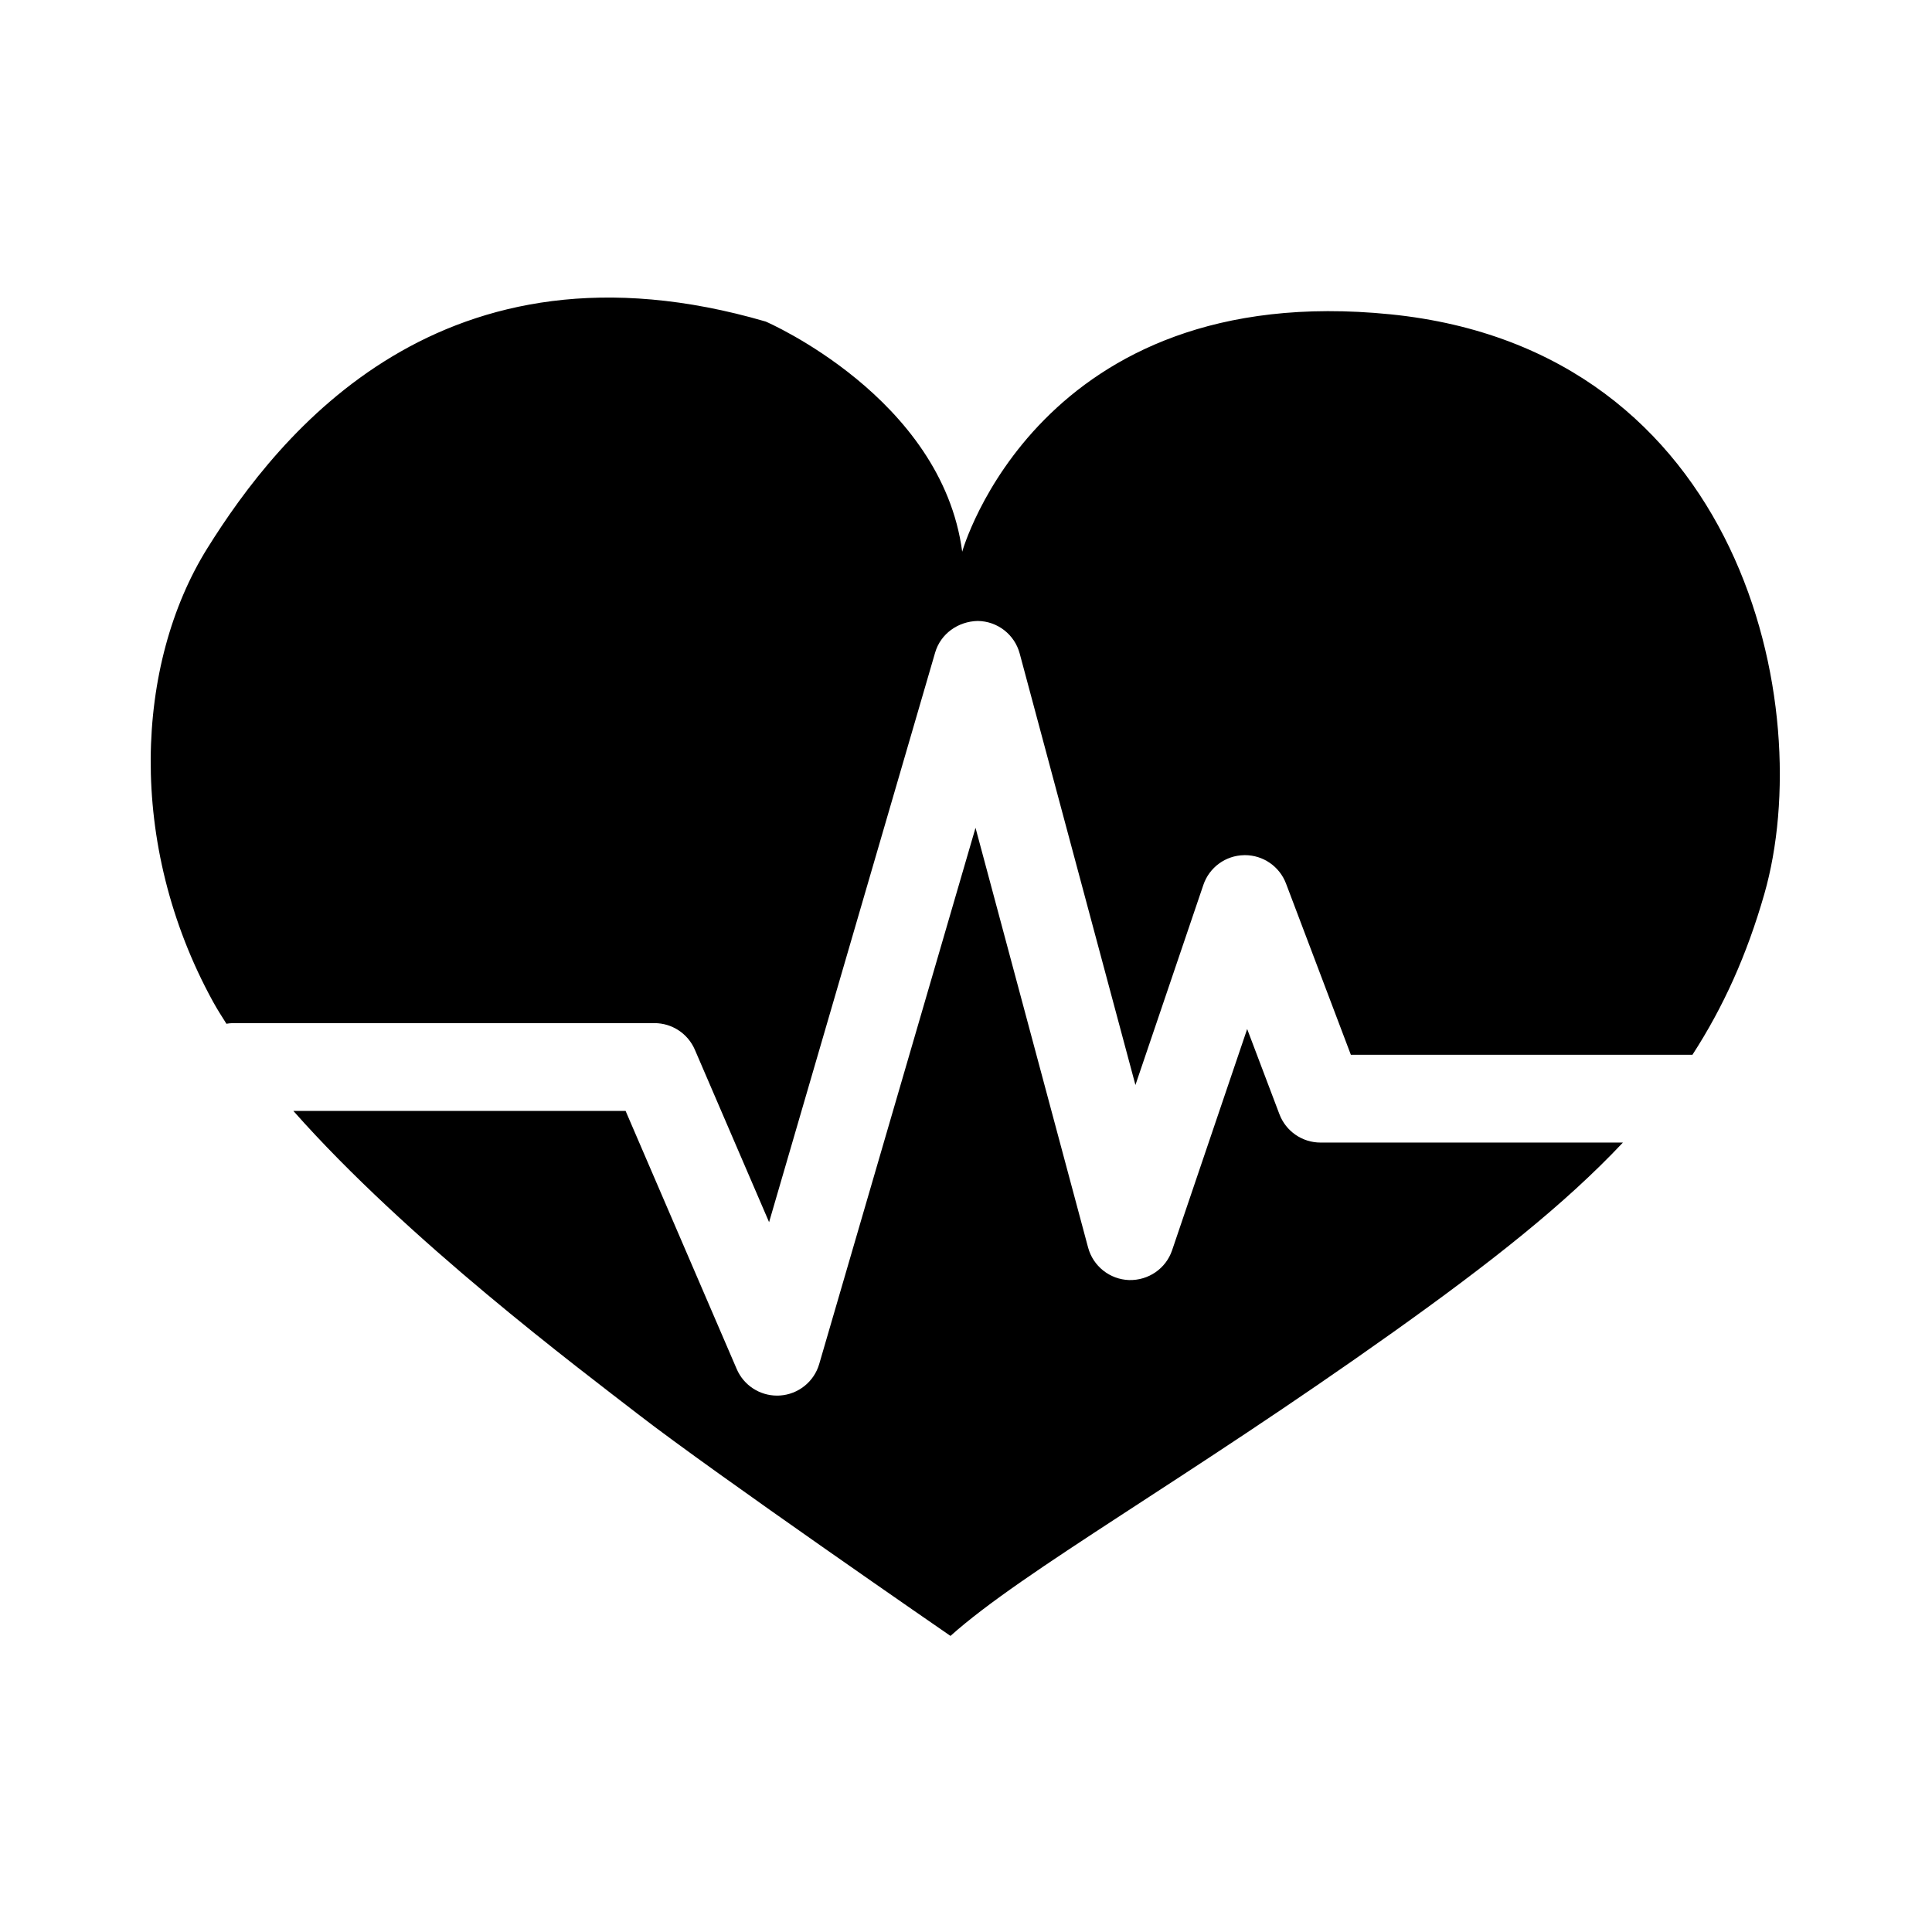
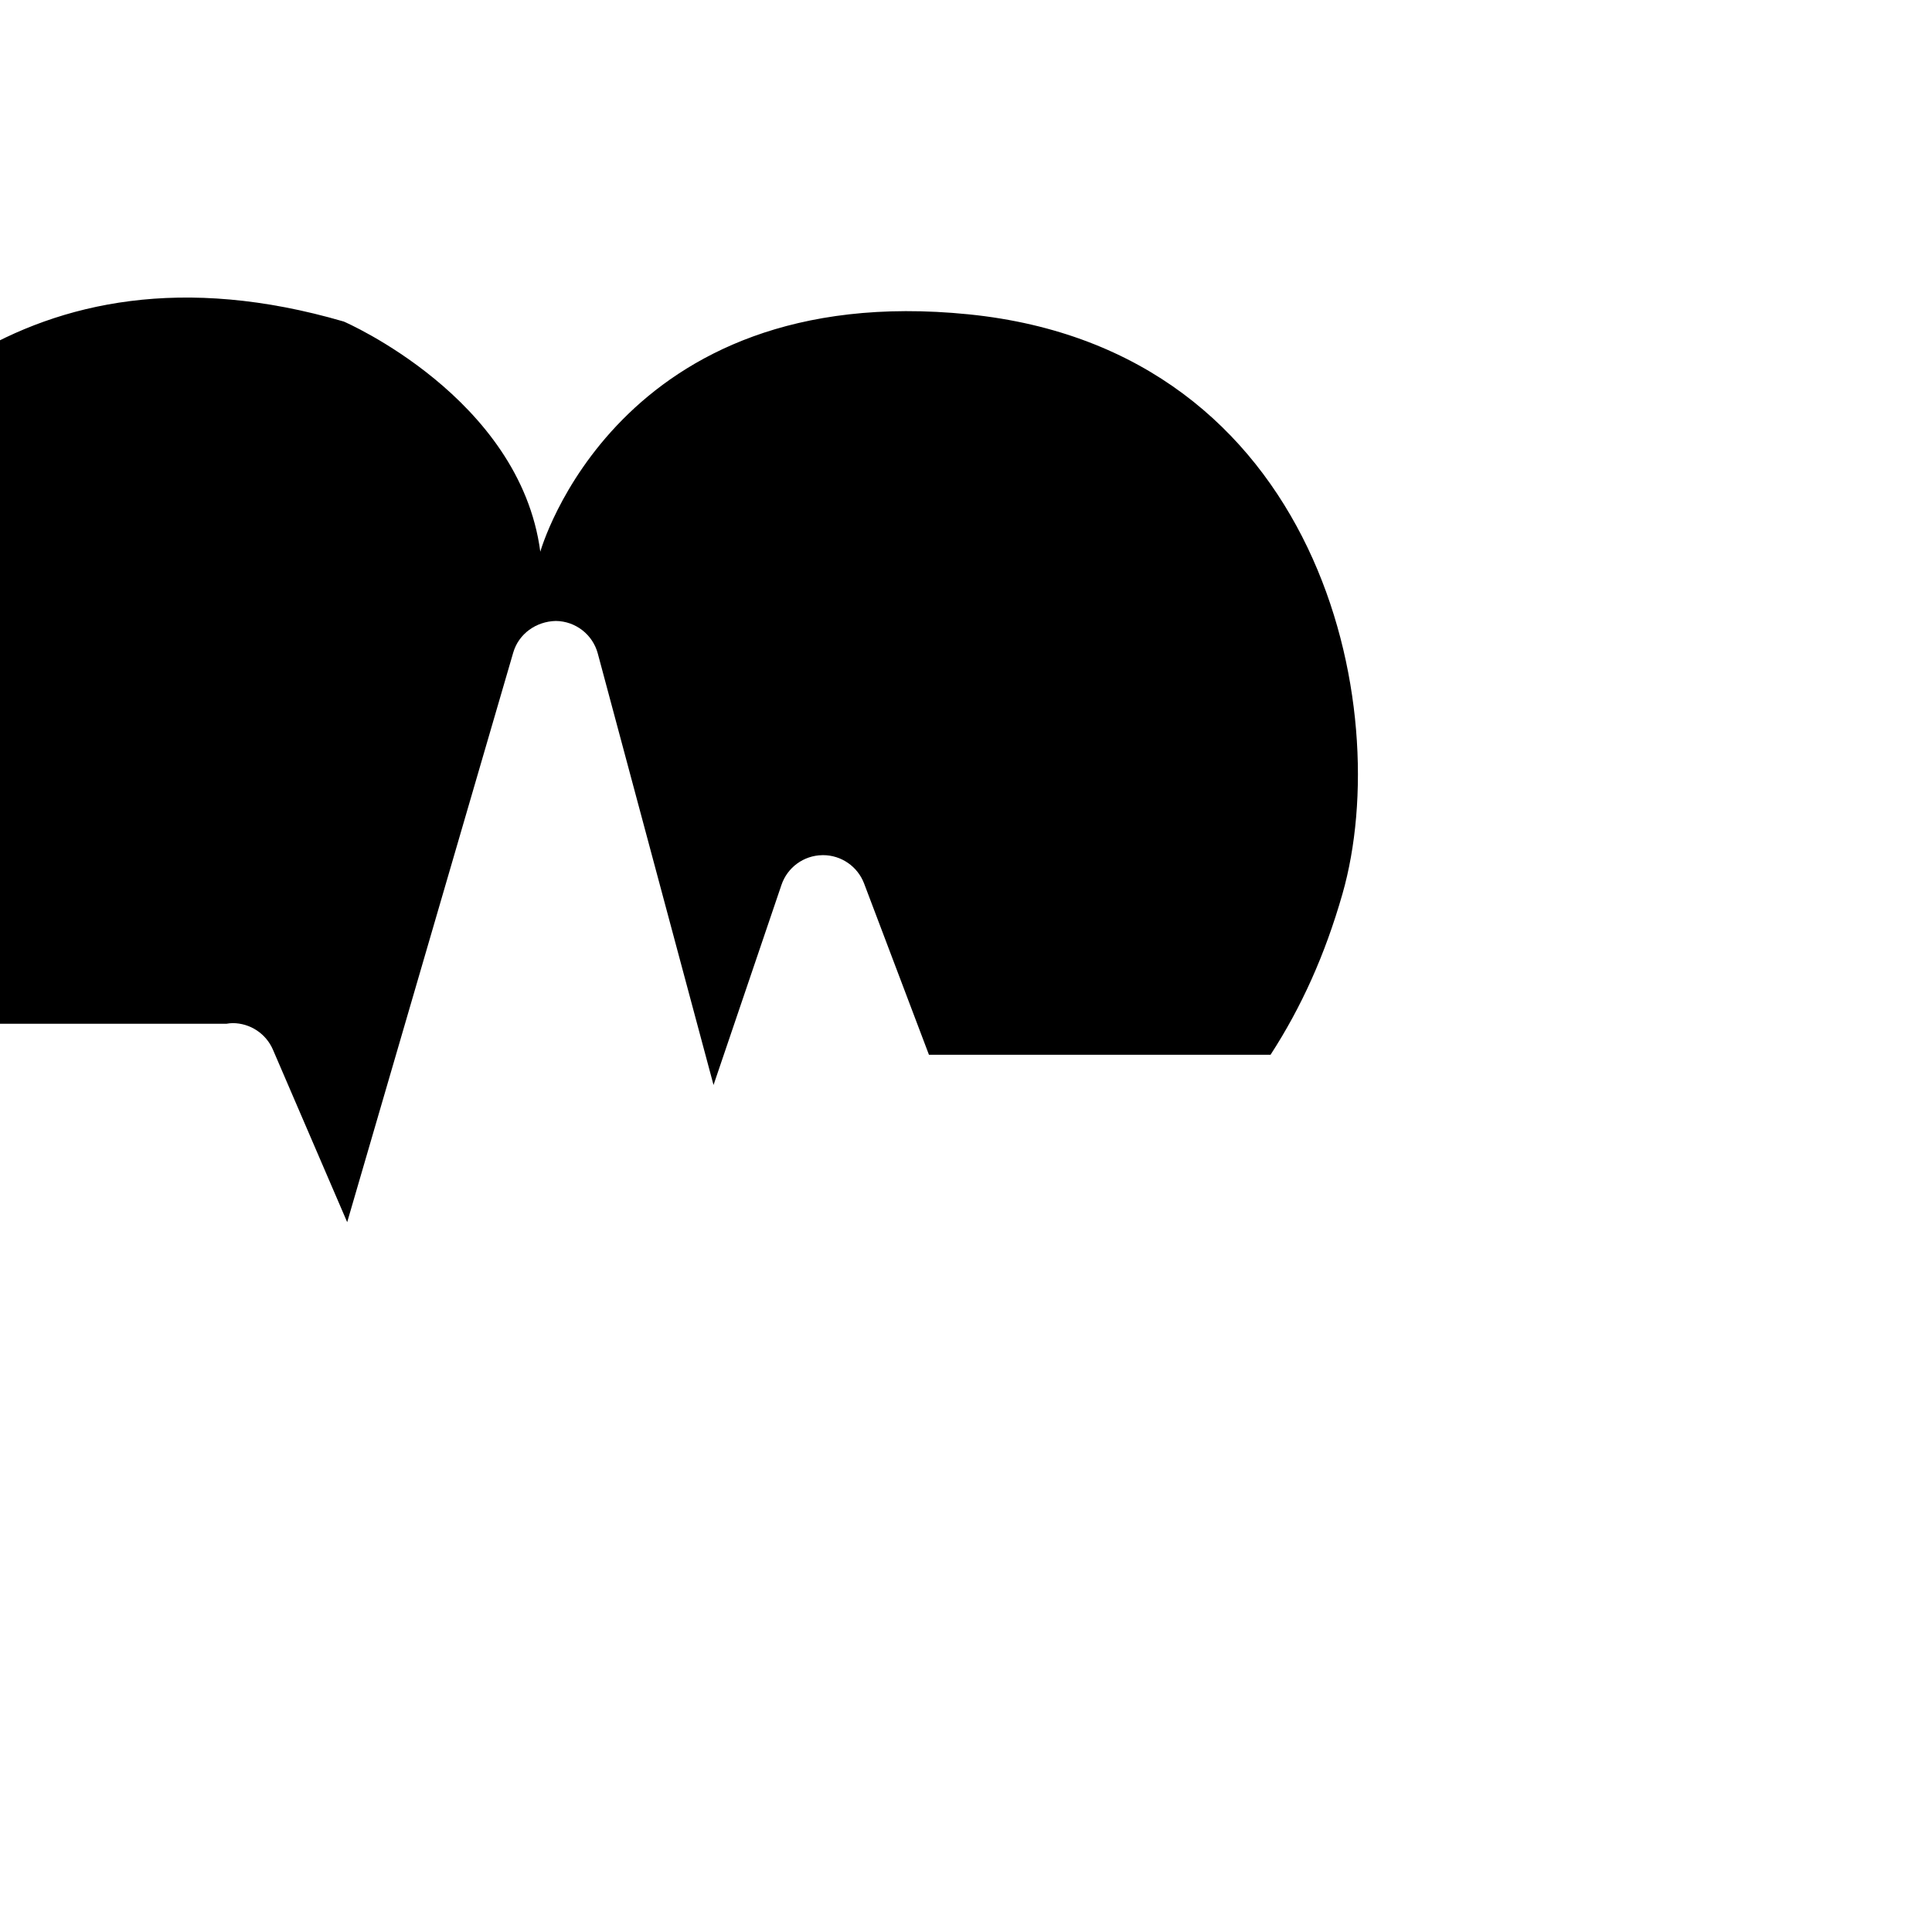
<svg xmlns="http://www.w3.org/2000/svg" xml:space="preserve" width="2362px" height="2362px" version="1.0" style="shape-rendering:geometricPrecision; text-rendering:geometricPrecision; image-rendering:optimizeQuality; fill-rule:evenodd; clip-rule:evenodd" viewBox="0 0 2362 2362">
  <g id="Layer_x0020_1">
    <g id="_2268763464240">
-       <path class="fil0" d="M276.82 1251.62c2.48,-0.38 4.96,-0.78 7.54,-0.78l515.8 0c21.45,0 40.83,12.78 49.32,32.46l90.78 210.88 203 -696.34c6.73,-23.1 28.09,-38.18 52.1,-38.67 24.09,0.27 45.04,16.52 51.28,39.8l141.5 527.51 83.03 -244.56c7.26,-21.5 27.22,-36.06 49.89,-36.42 0.31,-0.03 0.61,-0.03 0.94,-0.03 22.28,0 42.28,13.79 50.21,34.66l79.29 209.38 417.64 0c37.72,-58.25 66.47,-121.79 87.87,-196.54 65.31,-228.14 -26.75,-665.27 -457.09,-708.69 -430.42,-43.33 -523.56,290.22 -523.56,290.22 -24.93,-188.67 -240.24,-281.38 -240.24,-281.38 -394.98,-115.19 -594.92,136.54 -682.71,277.3 -87.77,140.77 -98.99,361.2 7.04,554.23 4.87,8.88 10.63,17.93 16.37,26.97z" />
-       <path class="fil0" d="M1614.41 1396.86c-22.32,0 -42.3,-13.79 -50.21,-34.63l-39.45 -104.18 -91.78 270.49c-7.61,22.41 -28.81,36.97 -52.57,36.42 -23.65,-0.8 -44,-16.95 -50.13,-39.76l-137.63 -513.15 -191.09 655.5c-6.31,21.75 -25.63,37.19 -48.22,38.57 -1.13,0.07 -2.23,0.1 -3.33,0.1 -21.33,0 -40.77,-12.66 -49.29,-32.43l-135.87 -315.6 -406.17 0c139.67,157.91 349.05,314.75 421.39,370.75 93.05,72.08 381.96,271.07 381.96,271.07 89.28,-79.94 286.06,-189.66 541.83,-371.79 117.96,-84.02 209.34,-155.94 280.26,-231.36l-369.7 0z" />
+       <path class="fil0" d="M276.82 1251.62c2.48,-0.38 4.96,-0.78 7.54,-0.78c21.45,0 40.83,12.78 49.32,32.46l90.78 210.88 203 -696.34c6.73,-23.1 28.09,-38.18 52.1,-38.67 24.09,0.27 45.04,16.52 51.28,39.8l141.5 527.51 83.03 -244.56c7.26,-21.5 27.22,-36.06 49.89,-36.42 0.31,-0.03 0.61,-0.03 0.94,-0.03 22.28,0 42.28,13.79 50.21,34.66l79.29 209.38 417.64 0c37.72,-58.25 66.47,-121.79 87.87,-196.54 65.31,-228.14 -26.75,-665.27 -457.09,-708.69 -430.42,-43.33 -523.56,290.22 -523.56,290.22 -24.93,-188.67 -240.24,-281.38 -240.24,-281.38 -394.98,-115.19 -594.92,136.54 -682.71,277.3 -87.77,140.77 -98.99,361.2 7.04,554.23 4.87,8.88 10.63,17.93 16.37,26.97z" />
    </g>
  </g>
</svg>